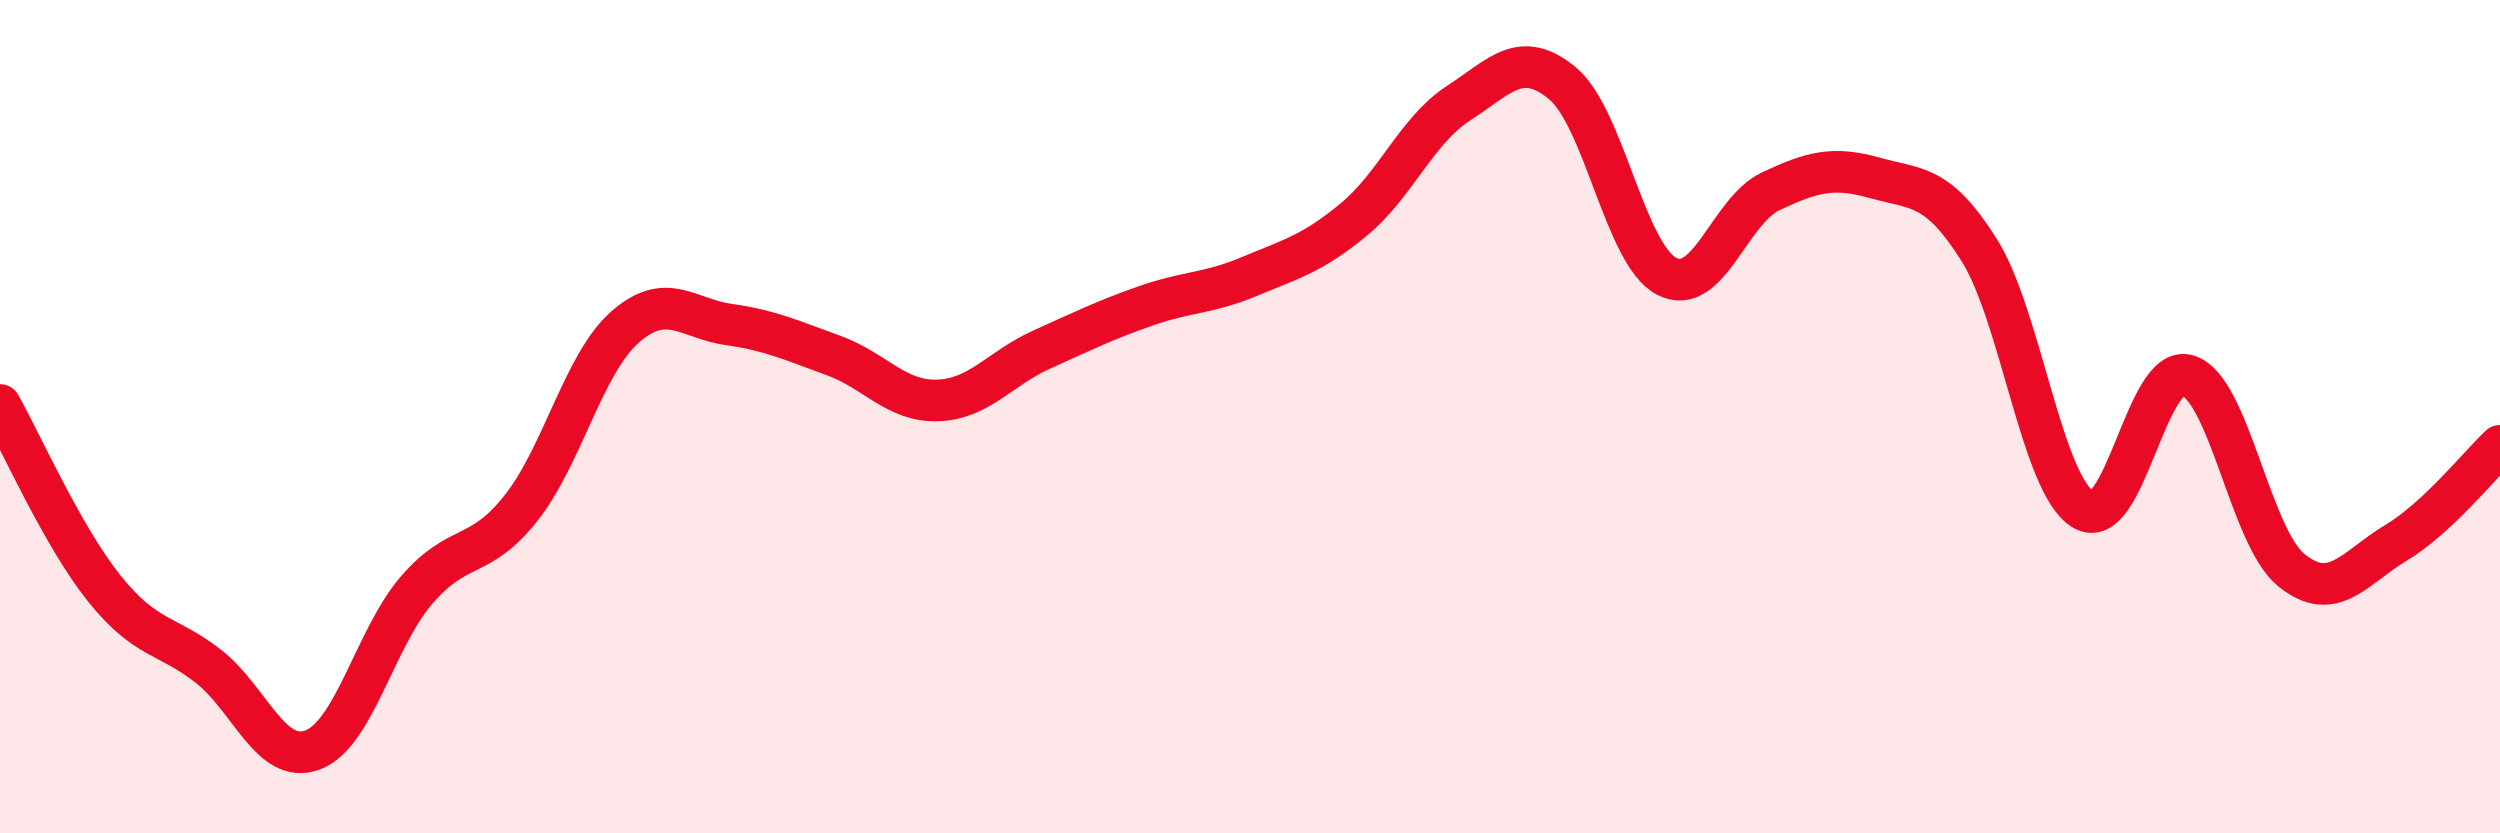
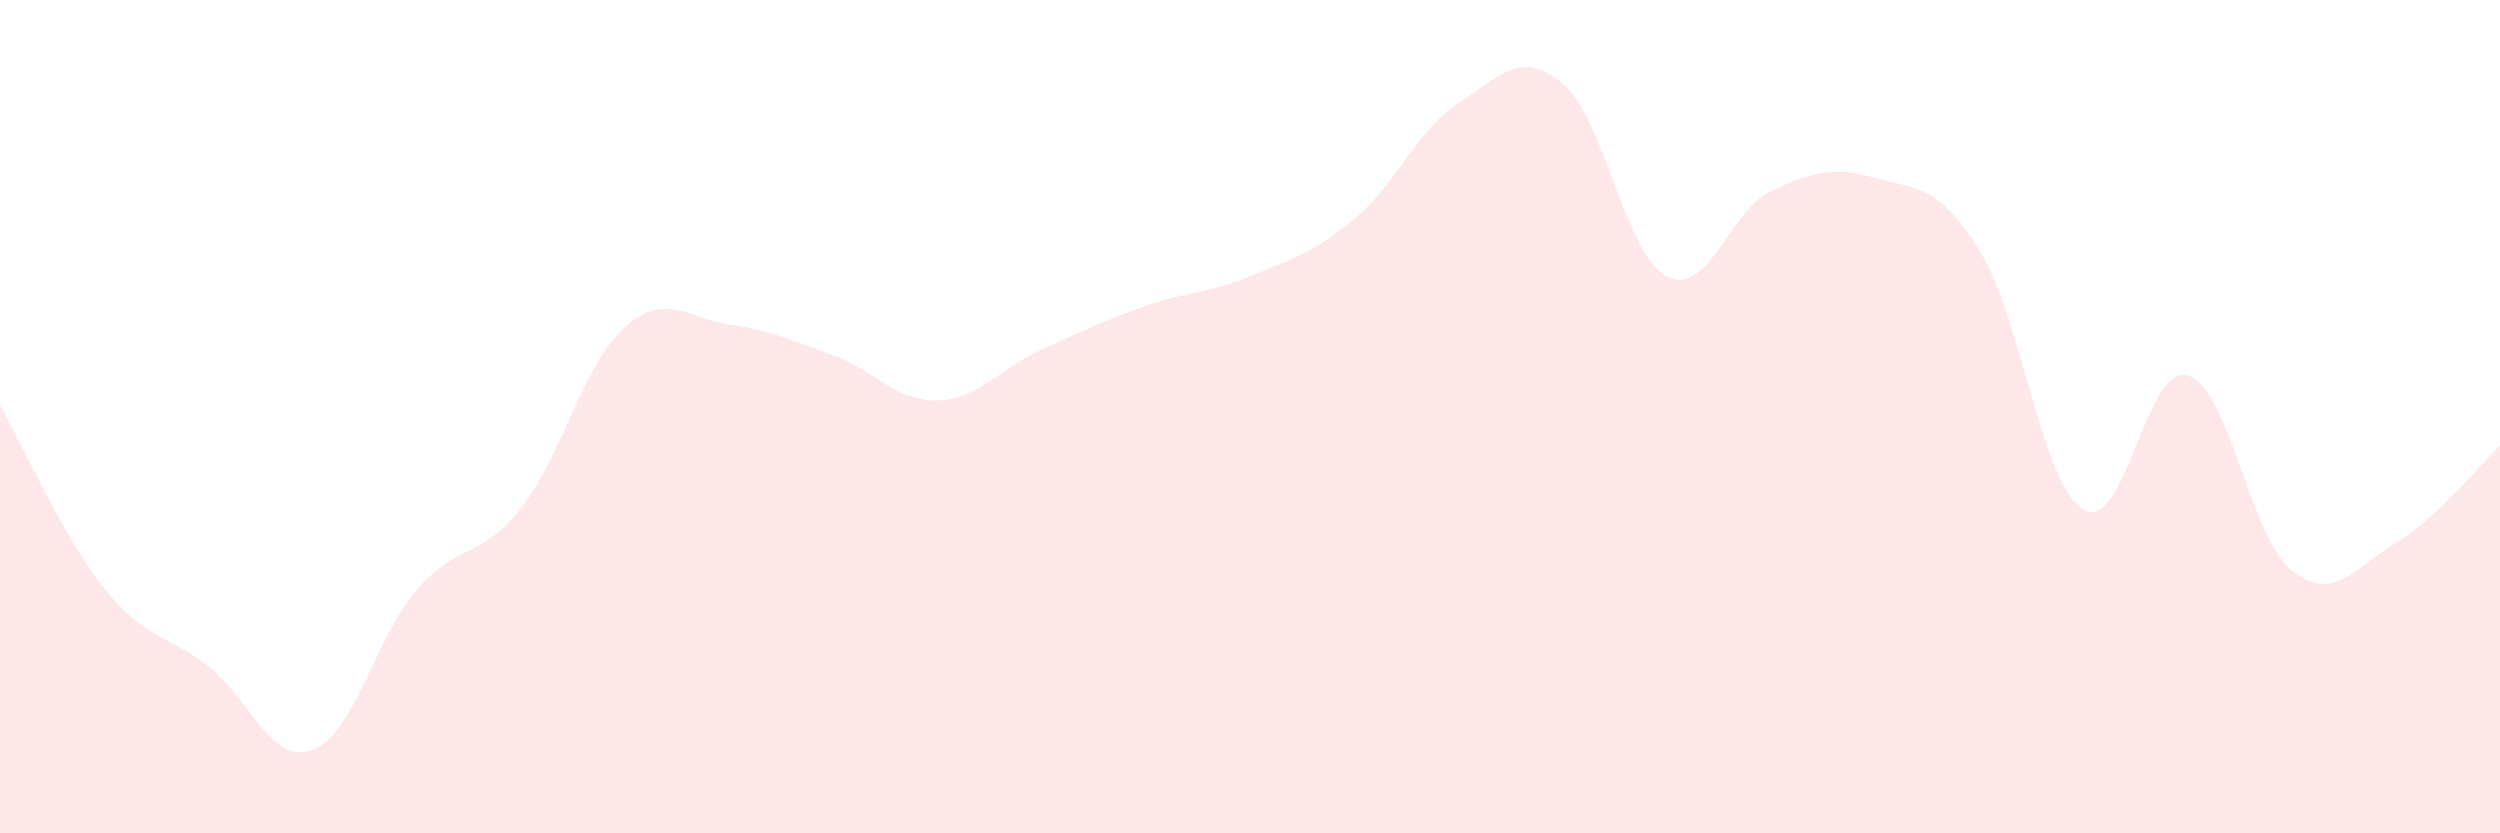
<svg xmlns="http://www.w3.org/2000/svg" width="60" height="20" viewBox="0 0 60 20">
  <path d="M 0,9.72 C 0.5,10.6 1.5,12.87 2.5,14.12 C 3.5,15.37 4,15.21 5,15.99 C 6,16.77 6.5,18.37 7.5,18 C 8.5,17.63 9,15.32 10,14.16 C 11,13 11.5,13.46 12.5,12.2 C 13.5,10.94 14,8.73 15,7.85 C 16,6.97 16.5,7.65 17.5,7.79 C 18.5,7.93 19,8.17 20,8.53 C 21,8.89 21.5,9.64 22.5,9.61 C 23.5,9.58 24,8.84 25,8.39 C 26,7.94 26.5,7.69 27.5,7.34 C 28.5,6.99 29,7.05 30,6.63 C 31,6.21 31.5,6.09 32.5,5.26 C 33.5,4.43 34,3.13 35,2.48 C 36,1.83 36.5,1.17 37.5,2 C 38.5,2.83 39,6.11 40,6.63 C 41,7.15 41.5,5.06 42.5,4.59 C 43.5,4.12 44,3.99 45,4.27 C 46,4.55 46.5,4.41 47.5,6 C 48.5,7.59 49,11.63 50,12.23 C 51,12.83 51.5,8.72 52.5,9.01 C 53.5,9.3 54,12.89 55,13.69 C 56,14.49 56.5,13.63 57.5,13.03 C 58.5,12.43 59.5,11.17 60,10.7L60 20L0 20Z" fill="#EB0A25" opacity="0.1" stroke-linecap="round" stroke-linejoin="round" />
-   <path d="M 0,9.72 C 0.5,10.6 1.5,12.87 2.5,14.12 C 3.5,15.37 4,15.21 5,15.99 C 6,16.77 6.5,18.37 7.5,18 C 8.5,17.63 9,15.32 10,14.16 C 11,13 11.5,13.46 12.5,12.2 C 13.5,10.94 14,8.73 15,7.85 C 16,6.97 16.5,7.65 17.5,7.79 C 18.5,7.93 19,8.17 20,8.53 C 21,8.89 21.5,9.64 22.5,9.61 C 23.5,9.58 24,8.84 25,8.39 C 26,7.94 26.5,7.69 27.5,7.34 C 28.5,6.99 29,7.05 30,6.63 C 31,6.21 31.5,6.09 32.5,5.26 C 33.5,4.43 34,3.13 35,2.48 C 36,1.83 36.5,1.17 37.5,2 C 38.5,2.83 39,6.11 40,6.63 C 41,7.15 41.5,5.06 42.5,4.59 C 43.5,4.12 44,3.99 45,4.27 C 46,4.55 46.5,4.41 47.5,6 C 48.5,7.59 49,11.63 50,12.23 C 51,12.83 51.5,8.72 52.5,9.01 C 53.5,9.3 54,12.89 55,13.69 C 56,14.49 56.5,13.63 57.5,13.03 C 58.5,12.43 59.5,11.17 60,10.7" stroke="#EB0A25" stroke-width="1" fill="none" stroke-linecap="round" stroke-linejoin="round" />
</svg>